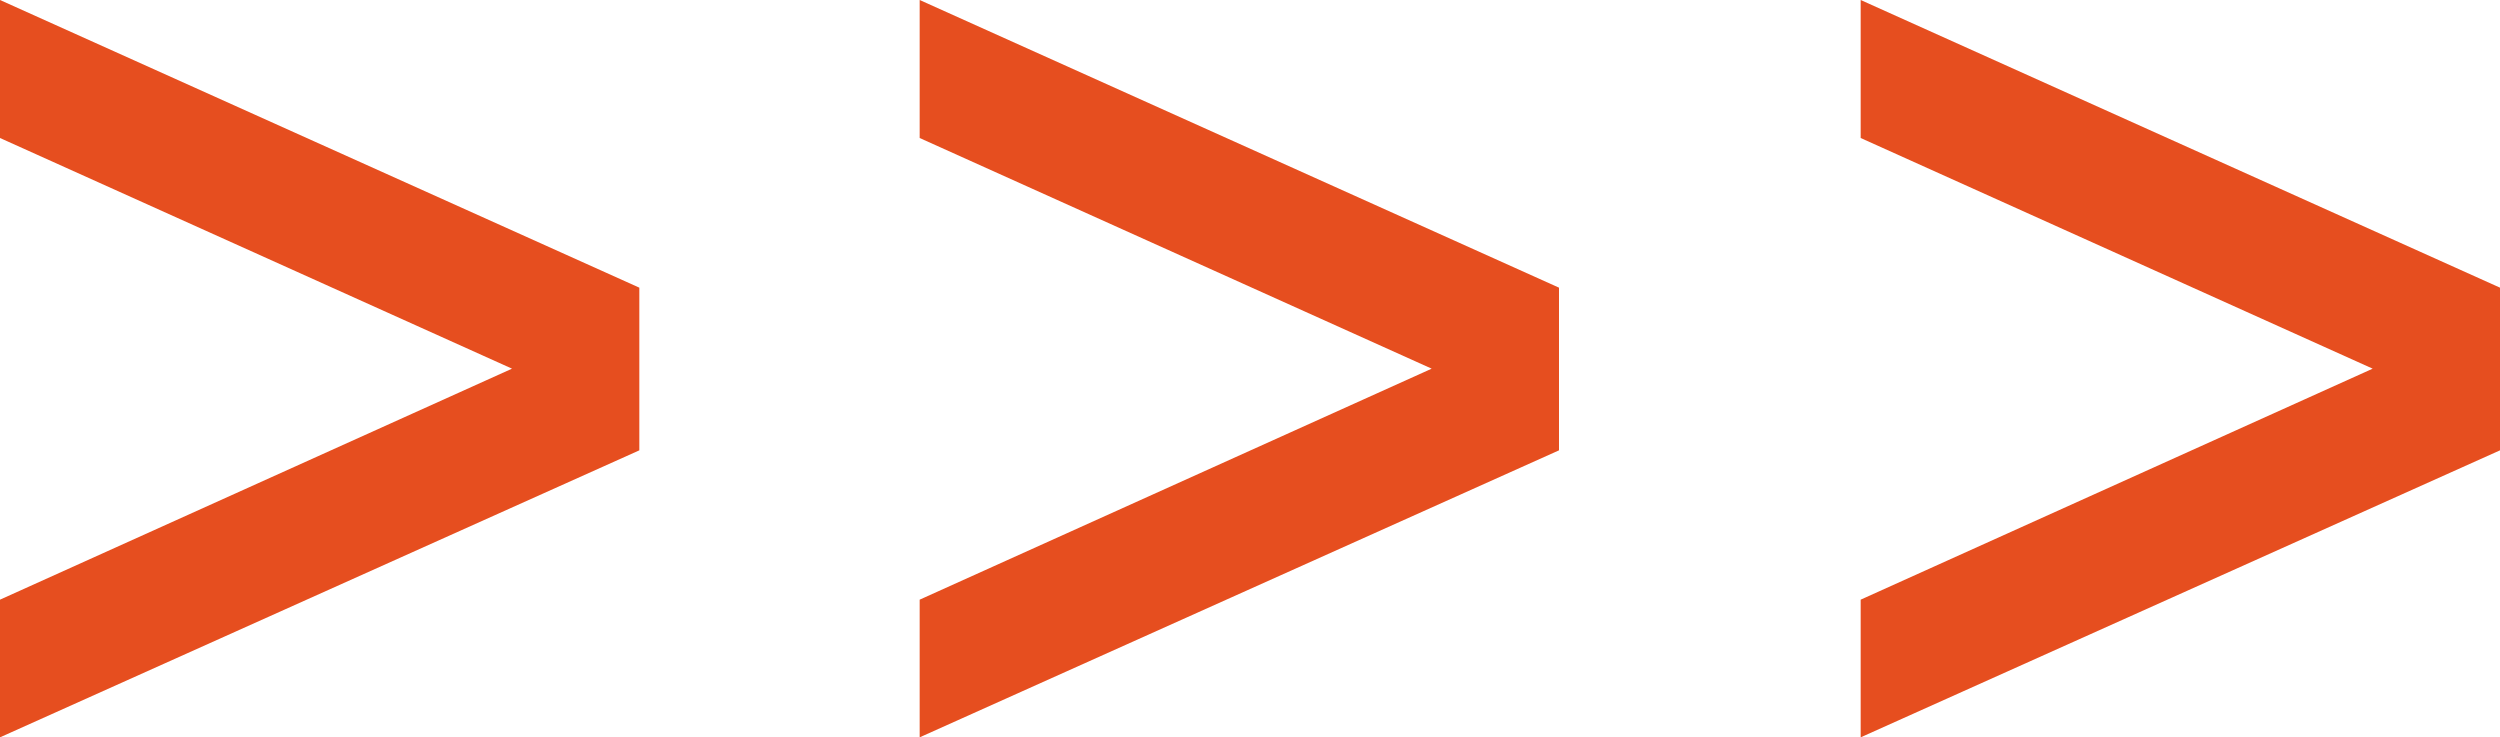
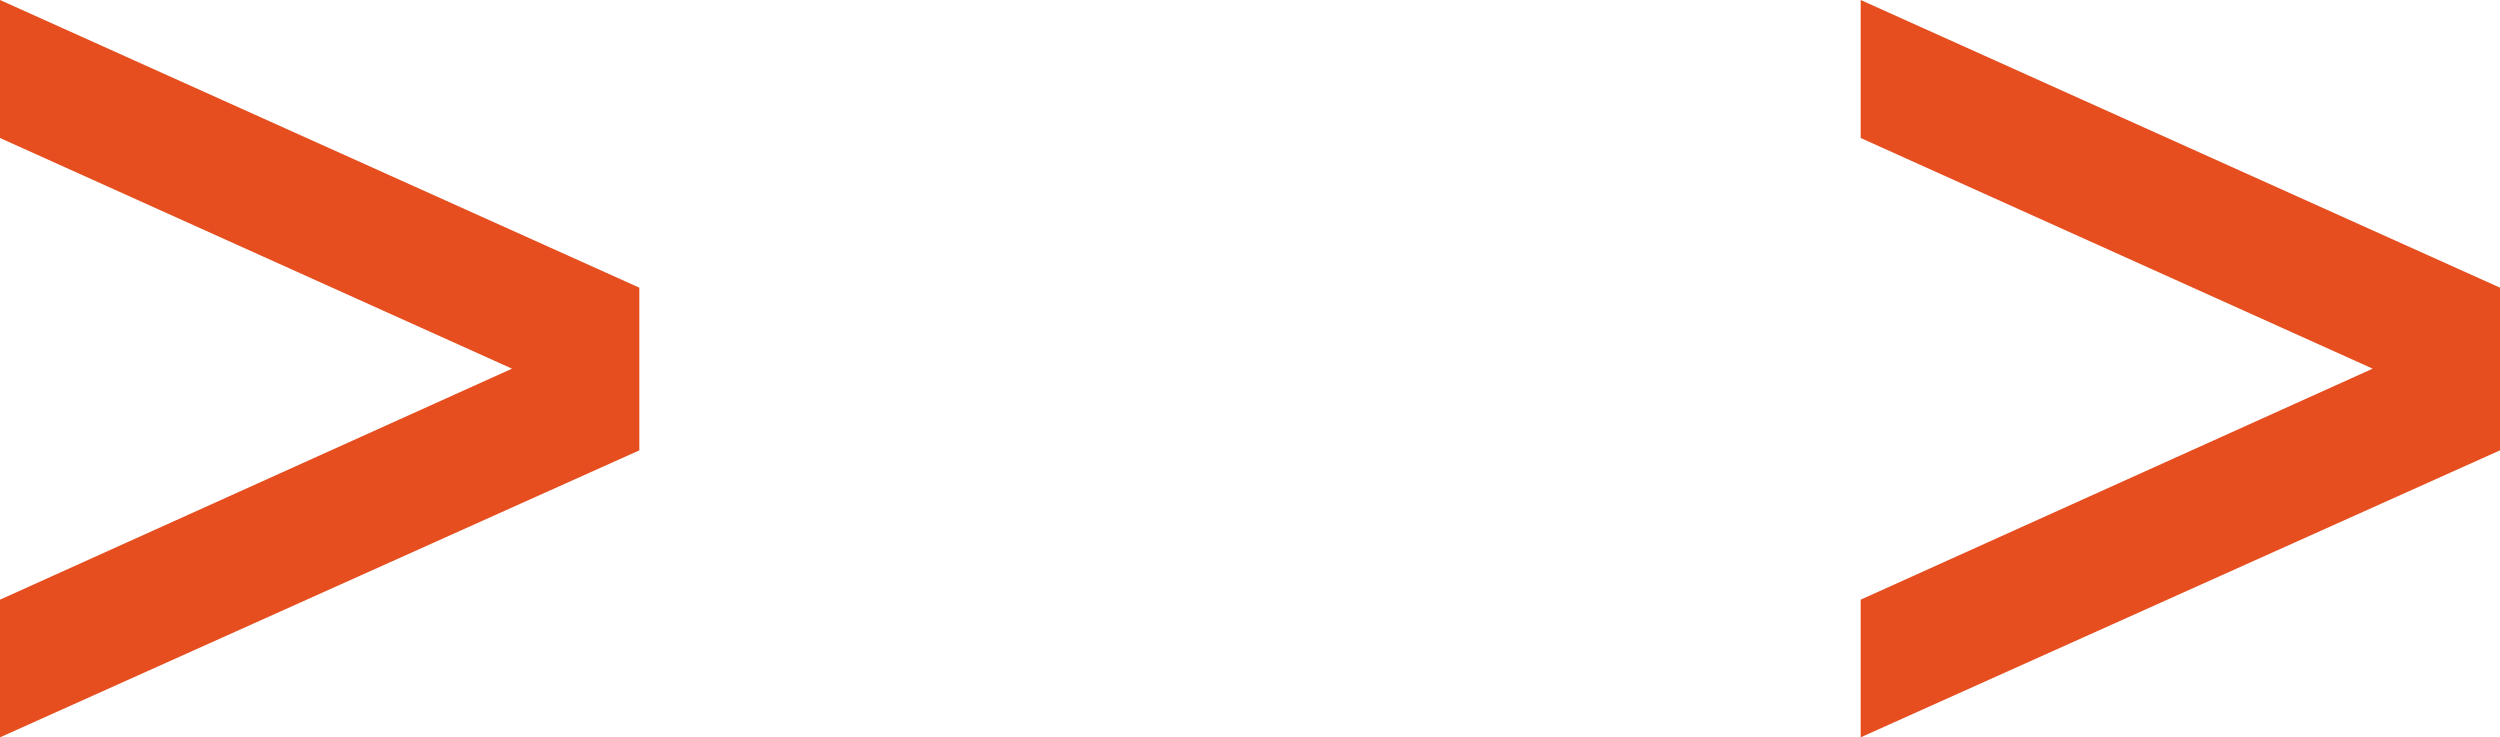
<svg xmlns="http://www.w3.org/2000/svg" viewBox="0 0 75 22.12">
  <g fill="#e64e1f">
    <path d="m19.18 8.63-19.18-8.63v4.14l15.36 6.92-15.36 6.93v4.13l19.18-8.61z" />
-     <path d="m46.77 8.63-19.18-8.63v4.14l15.36 6.92-15.36 6.93v4.13l19.18-8.61z" />
    <path d="m75 8.63-19.18-8.63v4.14l15.36 6.92-15.36 6.93v4.13l19.18-8.61z" />
  </g>
</svg>